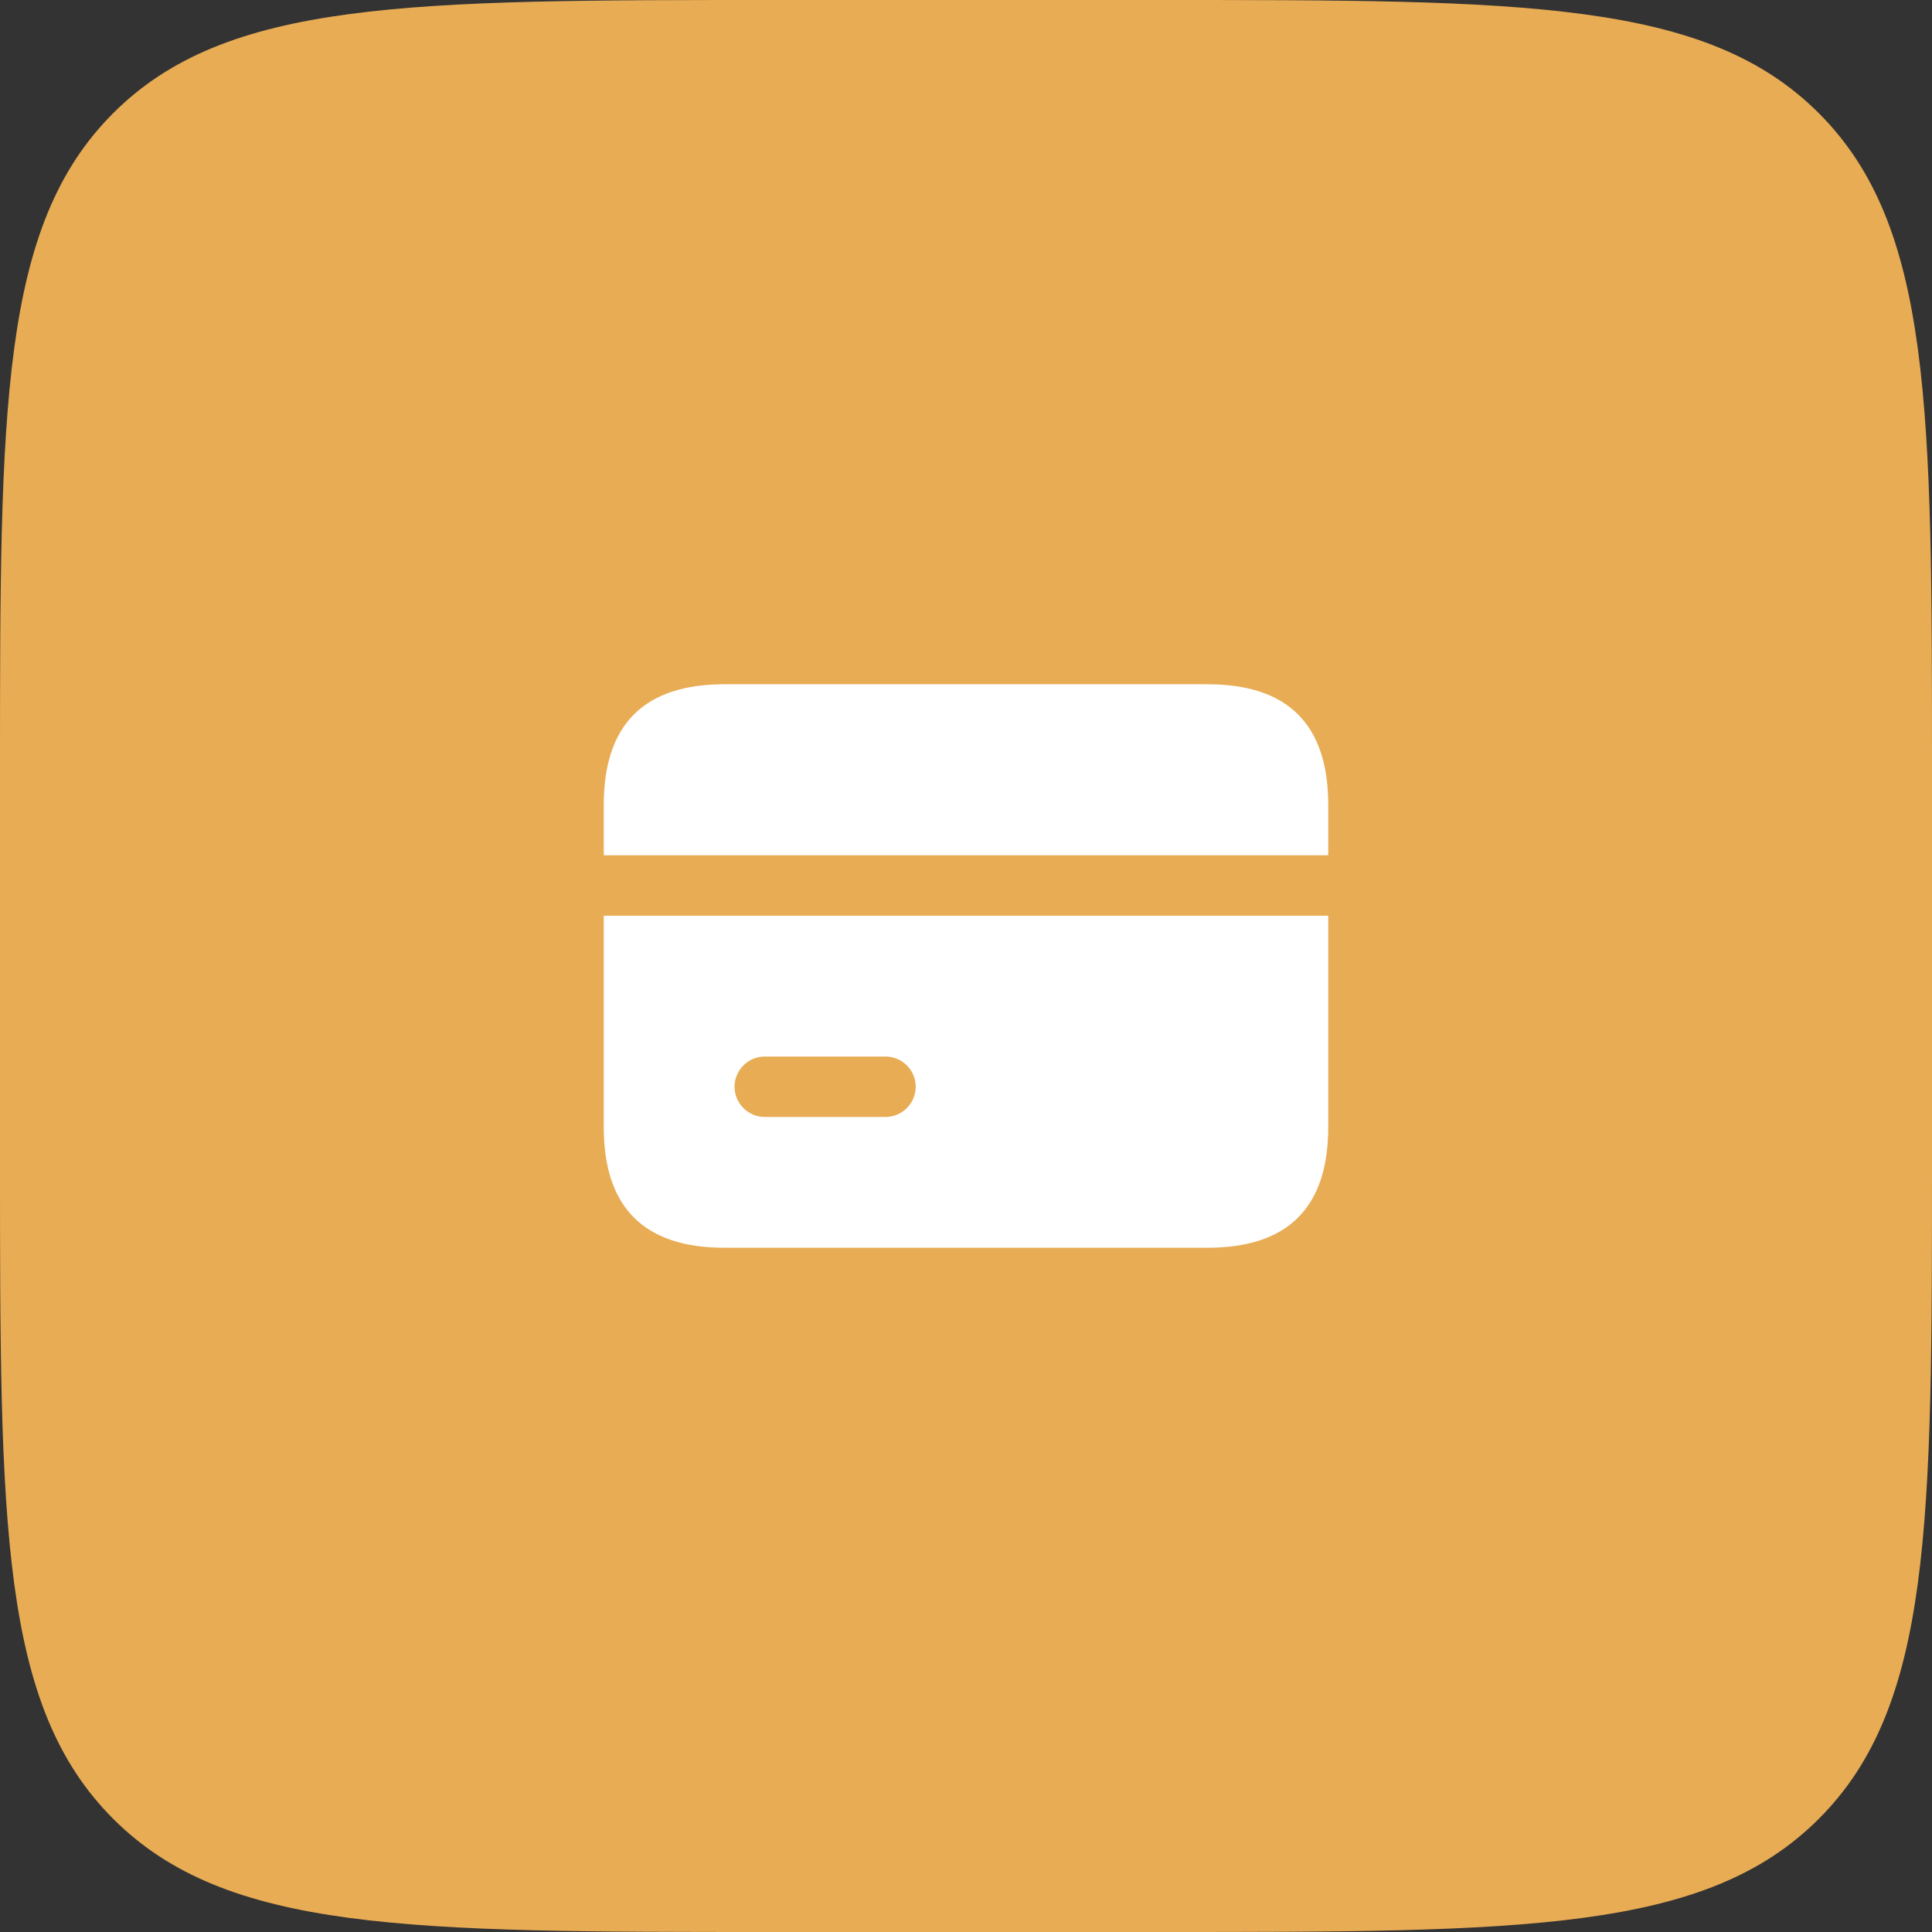
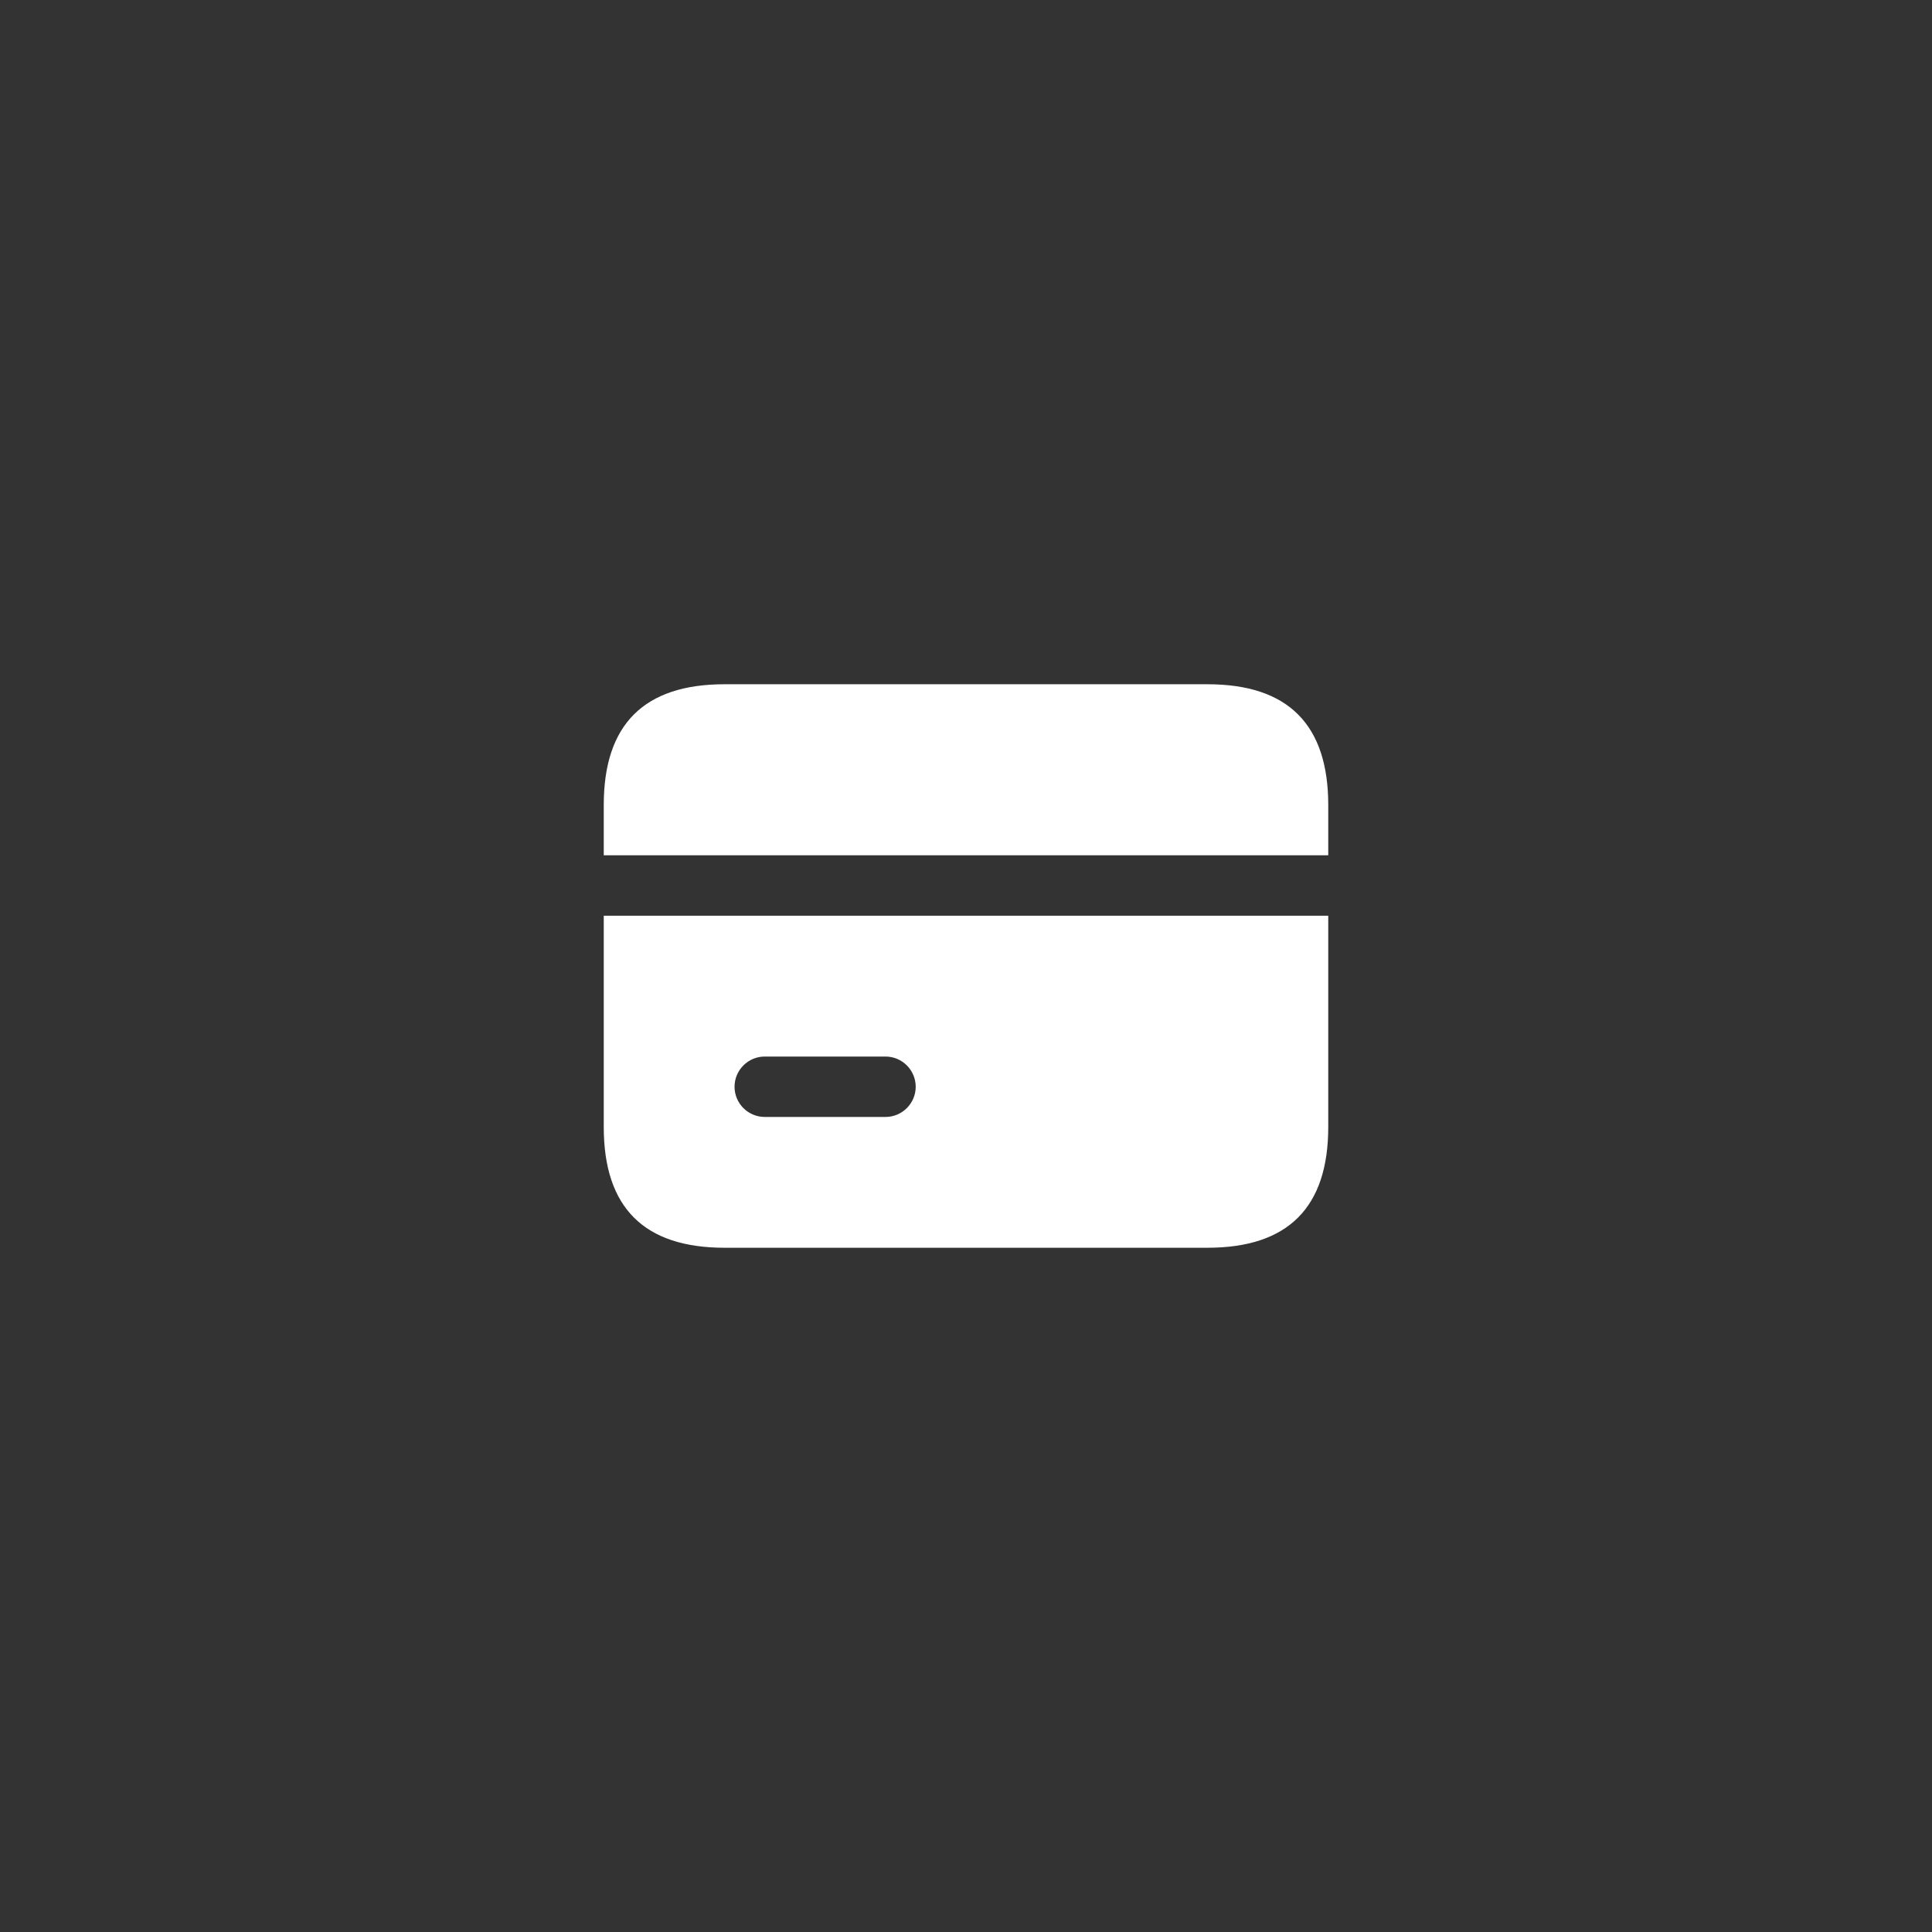
<svg xmlns="http://www.w3.org/2000/svg" width="60" height="60" viewBox="0 0 60 60" fill="none">
  <rect x="0" y="0" width="60" height="60" fill="#333333" stroke="none" />
-   <path d="M0 24C0 12.686 0 7.029 3.515 3.515C7.029 0 12.686 0 24 0H36C47.314 0 52.971 0 56.485 3.515C60 7.029 60 12.686 60 24V36C60 47.314 60 52.971 56.485 56.485C52.971 60 47.314 60 36 60H24C12.686 60 7.029 60 3.515 56.485C0 52.971 0 47.314 0 36V24Z" fill="#E8AC54" />
  <path d="M41.25 25V26.562H18.75V25C18.75 22.5 20 21.25 22.5 21.25H37.5C40 21.25 41.25 22.5 41.25 25ZM41.25 28.438V35C41.25 37.5 40 38.75 37.5 38.75H22.5C20 38.75 18.75 37.5 18.75 35V28.438H41.25ZM28.438 33.75C28.438 33.233 28.017 32.812 27.5 32.812H23.75C23.233 32.812 22.812 33.233 22.812 33.75C22.812 34.267 23.233 34.688 23.75 34.688H27.5C28.017 34.688 28.438 34.267 28.438 33.75Z" fill="white" />
</svg>